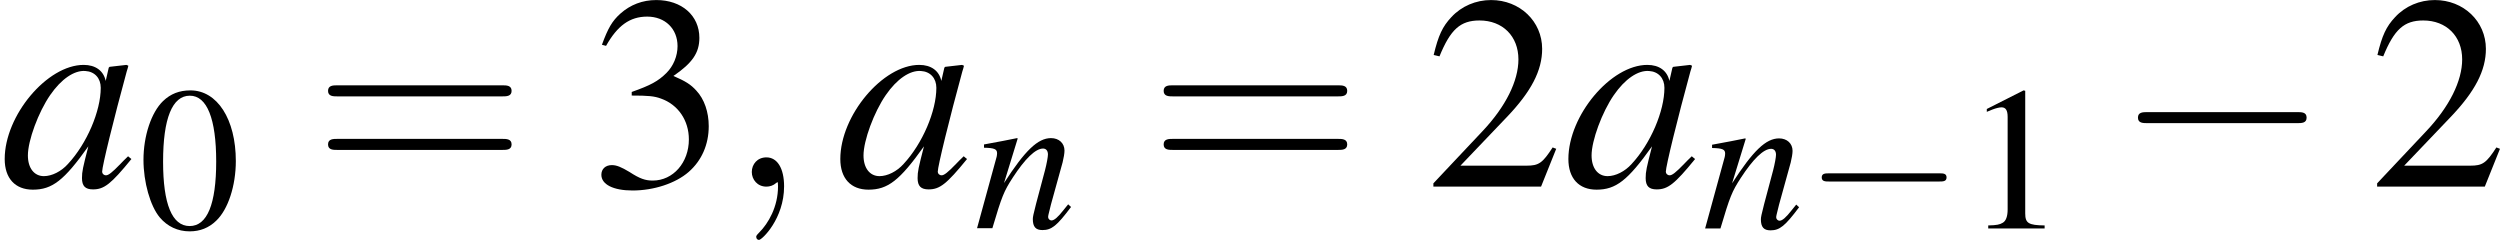
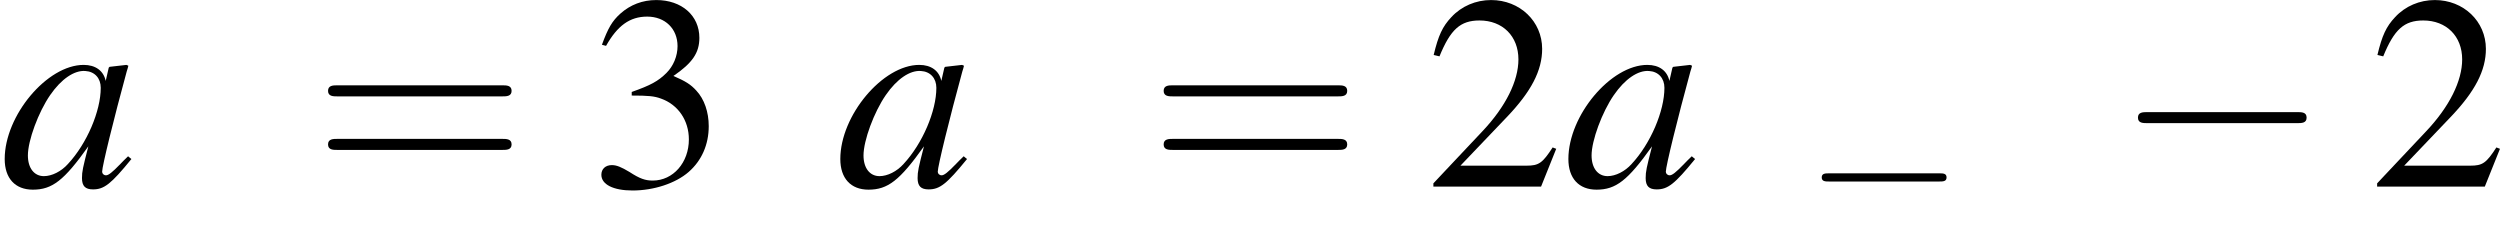
<svg xmlns="http://www.w3.org/2000/svg" xmlns:xlink="http://www.w3.org/1999/xlink" version="1.1" width="125.823pt" height="12.075pt" viewBox="56.413 56.36 125.823 12.075">
  <defs>
    <path id="g21-61" d="M7.064-3.362C7.219-3.362 7.414-3.362 7.414-3.568S7.219-3.774 7.075-3.774H.915C.771-3.774 .576-3.774 .576-3.568S.771-3.362 .925-3.362H7.064ZM7.075-1.368C7.219-1.368 7.414-1.368 7.414-1.573S7.219-1.779 7.064-1.779H.925C.771-1.779 .576-1.779 .576-1.573S.771-1.368 .915-1.368H7.075Z" />
    <use id="g6-0" xlink:href="#g1-0" transform="scale(1.351)" />
    <path id="g13-97" d="M4.771-1.131C4.617-.977 4.555-.925 4.483-.843C4.175-.524 4.041-.422 3.949-.422C3.866-.422 3.805-.483 3.805-.555C3.805-.761 4.237-2.519 4.72-4.288C4.751-4.391 4.761-4.411 4.782-4.504L4.71-4.535L4.082-4.463L4.051-4.432L3.938-3.938C3.856-4.319 3.558-4.535 3.116-4.535C1.758-4.535 .175-2.653 .175-1.028C.175-.308 .566 .113 1.224 .113C1.943 .113 2.386-.226 3.291-1.501C3.085-.699 3.054-.566 3.054-.319C3.054-.021 3.177 .103 3.465 .103C3.877 .103 4.134-.093 4.895-1.028L4.771-1.131ZM3.177-4.308C3.527-4.288 3.753-4.041 3.753-3.681C3.753-2.817 3.239-1.604 2.53-.843C2.283-.566 1.933-.391 1.635-.391C1.275-.391 1.039-.689 1.039-1.162C1.039-1.717 1.429-2.776 1.871-3.414C2.283-4.01 2.766-4.339 3.177-4.308Z" />
-     <path id="g13-110" d="M4.73-1.203L4.514-.936C4.216-.555 4.031-.391 3.887-.391C3.805-.391 3.722-.473 3.722-.555C3.722-.627 3.722-.627 3.866-1.203L4.452-3.321C4.504-3.537 4.545-3.764 4.545-3.907C4.545-4.278 4.267-4.535 3.866-4.535C3.208-4.535 2.56-3.918 1.501-2.273L2.19-4.514L2.159-4.535C1.604-4.422 1.388-4.38 .494-4.216V-4.051C1.018-4.041 1.152-3.979 1.152-3.774C1.152-3.712 1.141-3.65 1.131-3.599L.144 0H.915C1.398-1.625 1.491-1.851 1.943-2.55C2.56-3.496 3.085-4.01 3.465-4.01C3.62-4.01 3.712-3.897 3.712-3.712C3.712-3.589 3.65-3.249 3.568-2.931L3.116-1.234C2.982-.71 2.951-.566 2.951-.463C2.951-.072 3.095 .093 3.434 .093C3.897 .093 4.165-.123 4.874-1.069L4.73-1.203Z" />
    <use id="g16-59" xlink:href="#g12-59" transform="scale(1.351)" />
    <use id="g24-50" xlink:href="#g3-50" transform="scale(1.351)" />
    <use id="g24-51" xlink:href="#g3-51" transform="scale(1.351)" />
-     <path id="g3-48" d="M2.612-6.951C2.046-6.951 1.614-6.776 1.234-6.416C.638-5.841 .247-4.658 .247-3.455C.247-2.334 .586-1.131 1.069-.555C1.45-.103 1.974 .144 2.571 .144C3.095 .144 3.537-.031 3.907-.391C4.504-.956 4.895-2.149 4.895-3.393C4.895-5.501 3.959-6.951 2.612-6.951ZM2.581-6.684C3.445-6.684 3.907-5.522 3.907-3.373S3.455-.123 2.571-.123S1.234-1.224 1.234-3.362C1.234-5.542 1.697-6.684 2.581-6.684Z" />
-     <path id="g3-49" d="M2.992-6.951L1.141-6.015V-5.871C1.265-5.923 1.378-5.964 1.419-5.985C1.604-6.057 1.779-6.098 1.882-6.098C2.098-6.098 2.19-5.943 2.19-5.614V-.956C2.19-.617 2.108-.38 1.943-.288C1.789-.195 1.645-.165 1.213-.154V0H4.051V-.154C3.239-.165 3.075-.267 3.075-.761V-6.931L2.992-6.951Z" />
    <path id="g3-50" d="M4.884-1.409L4.751-1.46C4.37-.874 4.237-.781 3.774-.781H1.316L3.044-2.591C3.959-3.548 4.36-4.329 4.36-5.131C4.36-6.159 3.527-6.951 2.458-6.951C1.892-6.951 1.357-6.725 .977-6.314C.648-5.964 .494-5.635 .319-4.905L.535-4.853C.946-5.861 1.316-6.19 2.026-6.19C2.889-6.19 3.476-5.604 3.476-4.74C3.476-3.938 3.003-2.982 2.139-2.067L.308-.123V0H4.319L4.884-1.409Z" />
    <path id="g3-51" d="M1.573-3.393C2.18-3.393 2.416-3.373 2.663-3.28C3.301-3.054 3.702-2.468 3.702-1.758C3.702-.895 3.116-.226 2.355-.226C2.077-.226 1.871-.298 1.491-.545C1.183-.73 1.008-.802 .833-.802C.596-.802 .442-.658 .442-.442C.442-.082 .884 .144 1.604 .144C2.396 .144 3.208-.123 3.692-.545S4.442-1.563 4.442-2.252C4.442-2.776 4.278-3.26 3.979-3.578C3.774-3.805 3.578-3.928 3.126-4.123C3.835-4.607 4.093-4.987 4.093-5.542C4.093-6.375 3.434-6.951 2.488-6.951C1.974-6.951 1.522-6.776 1.152-6.447C.843-6.17 .689-5.902 .463-5.285L.617-5.244C1.039-5.995 1.501-6.334 2.149-6.334C2.817-6.334 3.28-5.882 3.28-5.234C3.28-4.864 3.126-4.494 2.869-4.237C2.56-3.928 2.273-3.774 1.573-3.527V-3.393Z" />
    <path id="g1-0" d="M6.776-2.365C6.951-2.365 7.136-2.365 7.136-2.571S6.951-2.776 6.776-2.776H1.213C1.039-2.776 .853-2.776 .853-2.571S1.039-2.365 1.213-2.365H6.776Z" />
    <use id="g25-61" xlink:href="#g21-61" transform="scale(1.351)" />
    <use id="g20-48" xlink:href="#g3-48" />
    <use id="g20-49" xlink:href="#g3-49" />
-     <path id="g12-59" d="M2.087-.01C2.087-.689 1.83-1.09 1.429-1.09C1.09-1.09 .884-.833 .884-.545C.884-.267 1.09 0 1.429 0C1.553 0 1.686-.041 1.789-.134C1.82-.154 1.83-.165 1.841-.165S1.861-.154 1.861-.01C1.861 .751 1.501 1.368 1.162 1.707C1.049 1.82 1.049 1.841 1.049 1.871C1.049 1.943 1.1 1.985 1.152 1.985C1.265 1.985 2.087 1.193 2.087-.01Z" />
    <use id="g17-97" xlink:href="#g13-97" transform="scale(1.351)" />
  </defs>
  <g id="page1">
    <use x="56.413" y="65.753" xlink:href="#g17-97" />
    <use x="63.387" y="67.86" xlink:href="#g20-48" />
    <use x="72.145" y="65.753" xlink:href="#g25-61" />
    <use x="86.082" y="65.753" xlink:href="#g24-51" />
    <use x="93.056" y="65.753" xlink:href="#g16-59" />
    <use x="98.469" y="65.753" xlink:href="#g17-97" />
    <use x="105.443" y="67.846" xlink:href="#g13-110" />
    <use x="114.201" y="65.753" xlink:href="#g25-61" />
    <use x="128.138" y="65.753" xlink:href="#g24-50" />
    <use x="135.112" y="65.753" xlink:href="#g17-97" />
    <use x="142.086" y="67.86" xlink:href="#g13-110" />
    <use x="147.246" y="67.86" xlink:href="#g1-0" />
    <use x="155.266" y="67.86" xlink:href="#g20-49" />
    <use x="162.862" y="65.753" xlink:href="#g6-0" />
    <use x="175.636" y="65.753" xlink:href="#g24-50" />
  </g>
</svg>